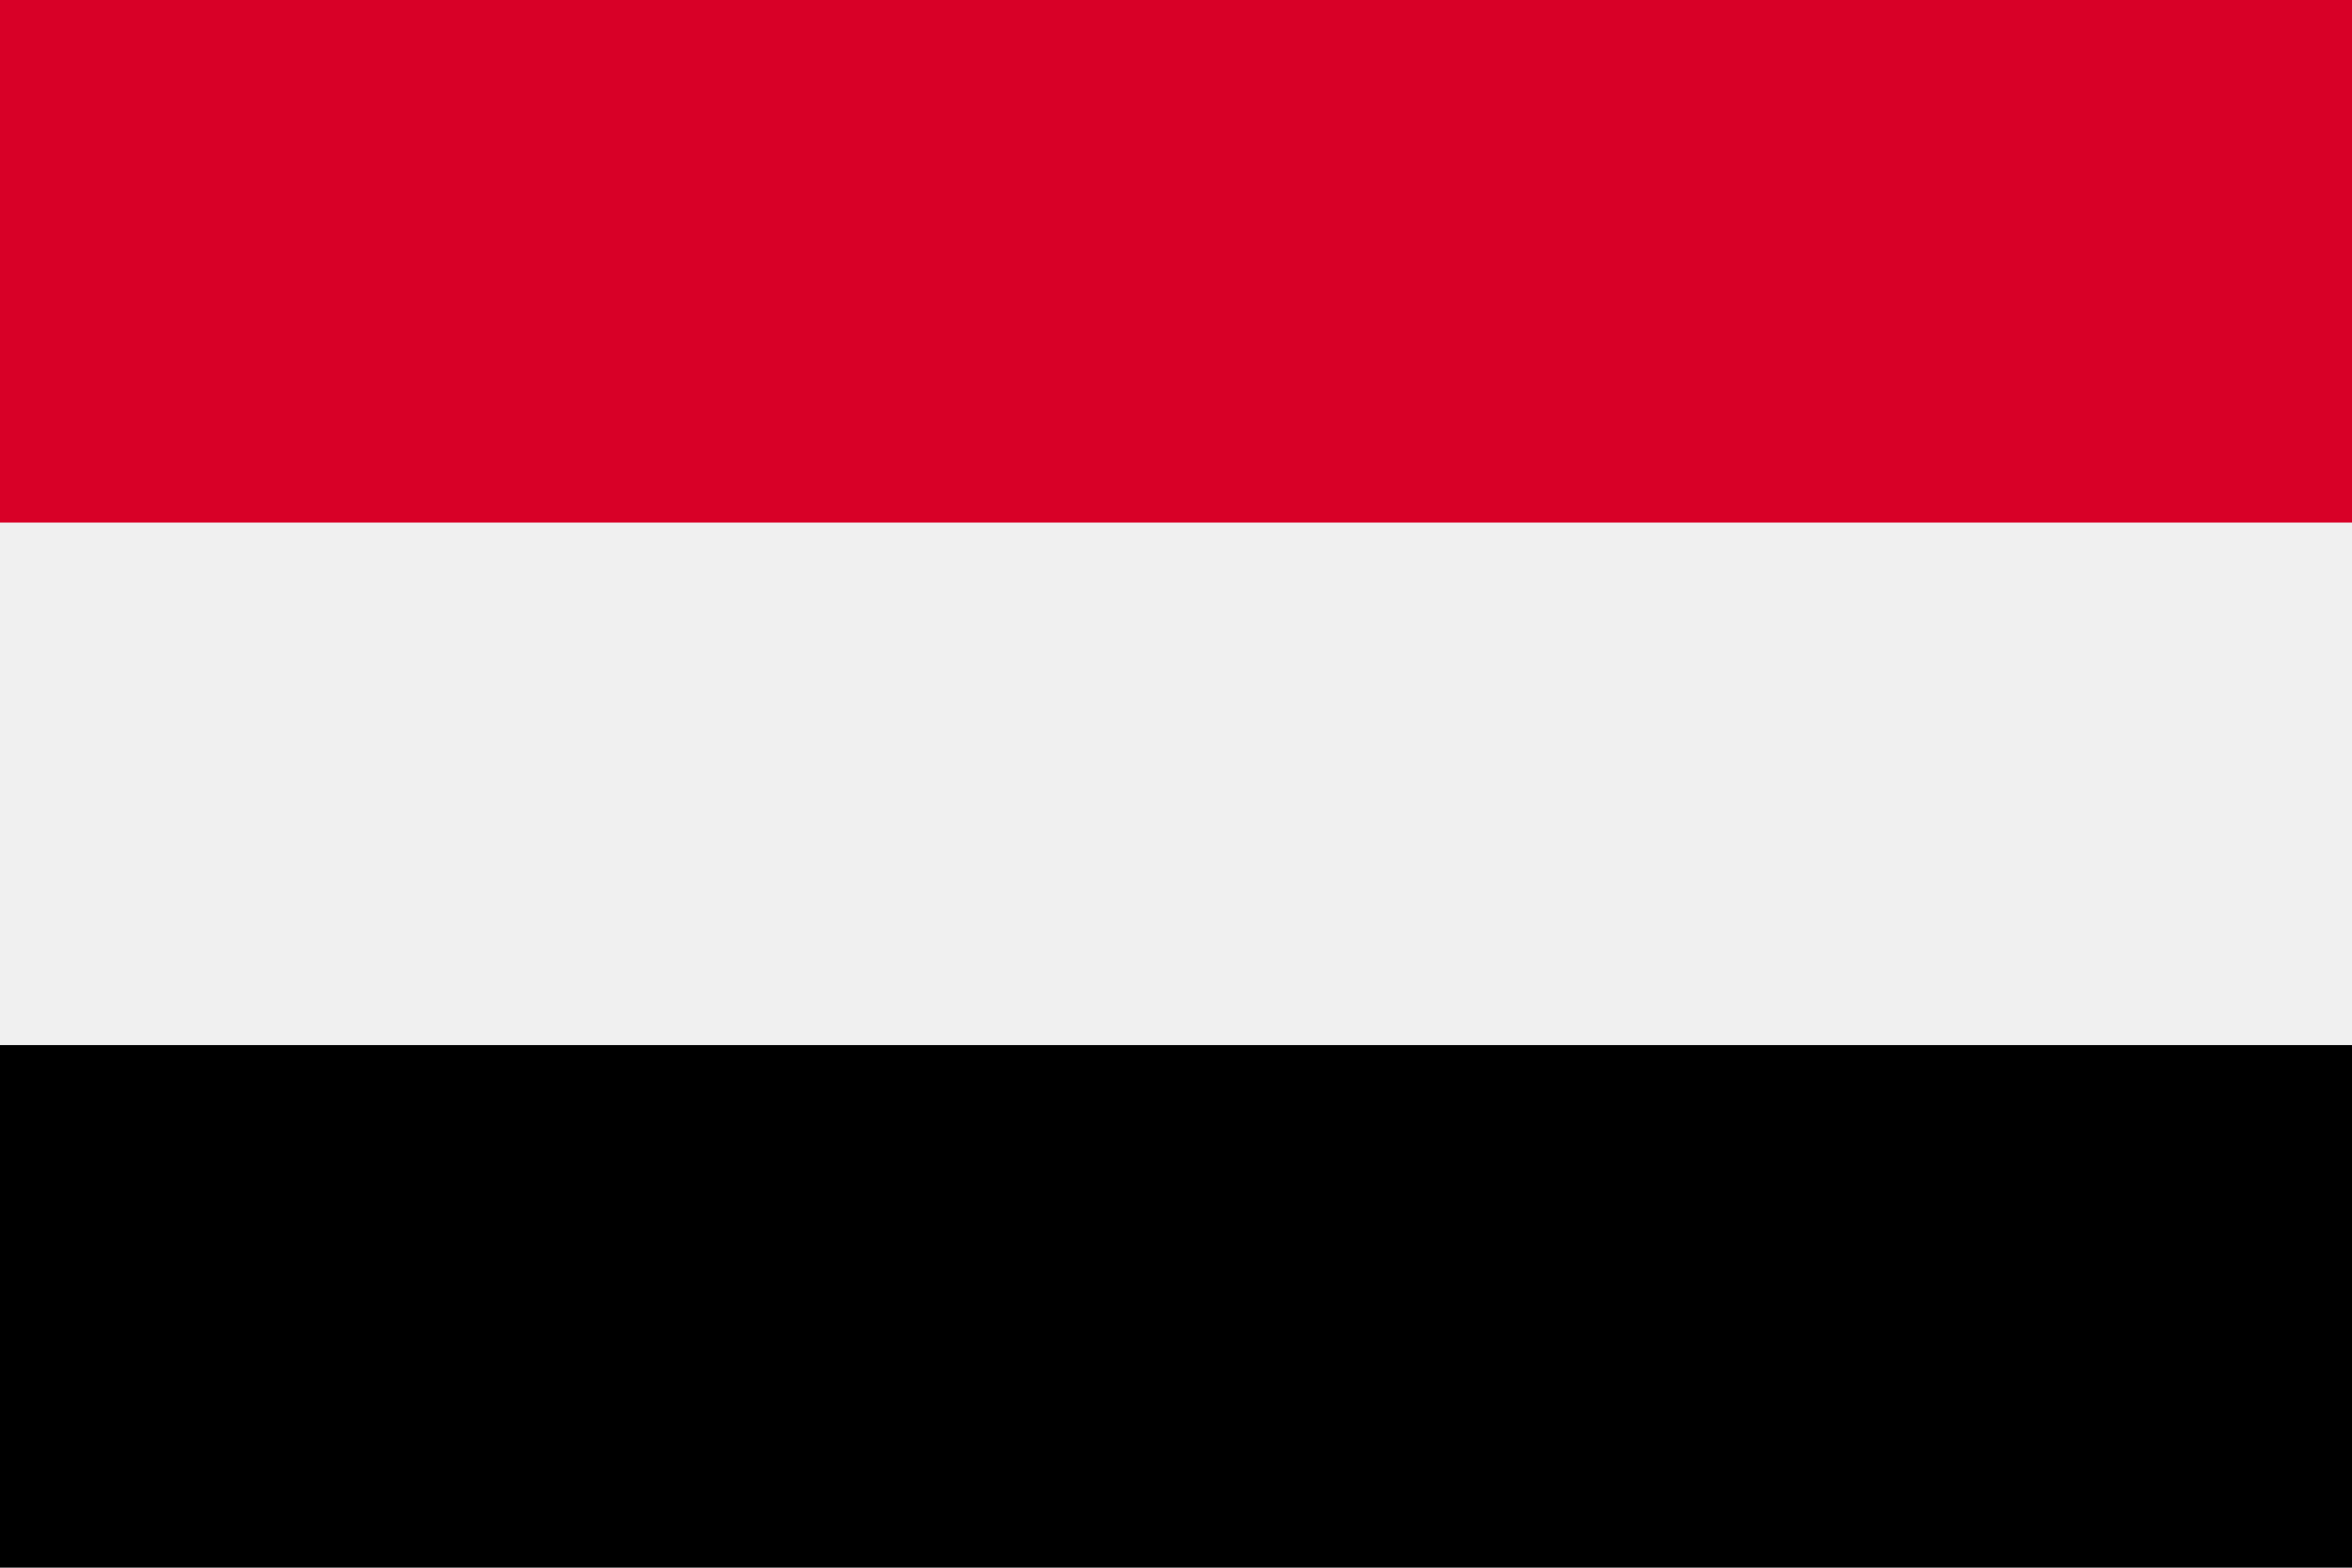
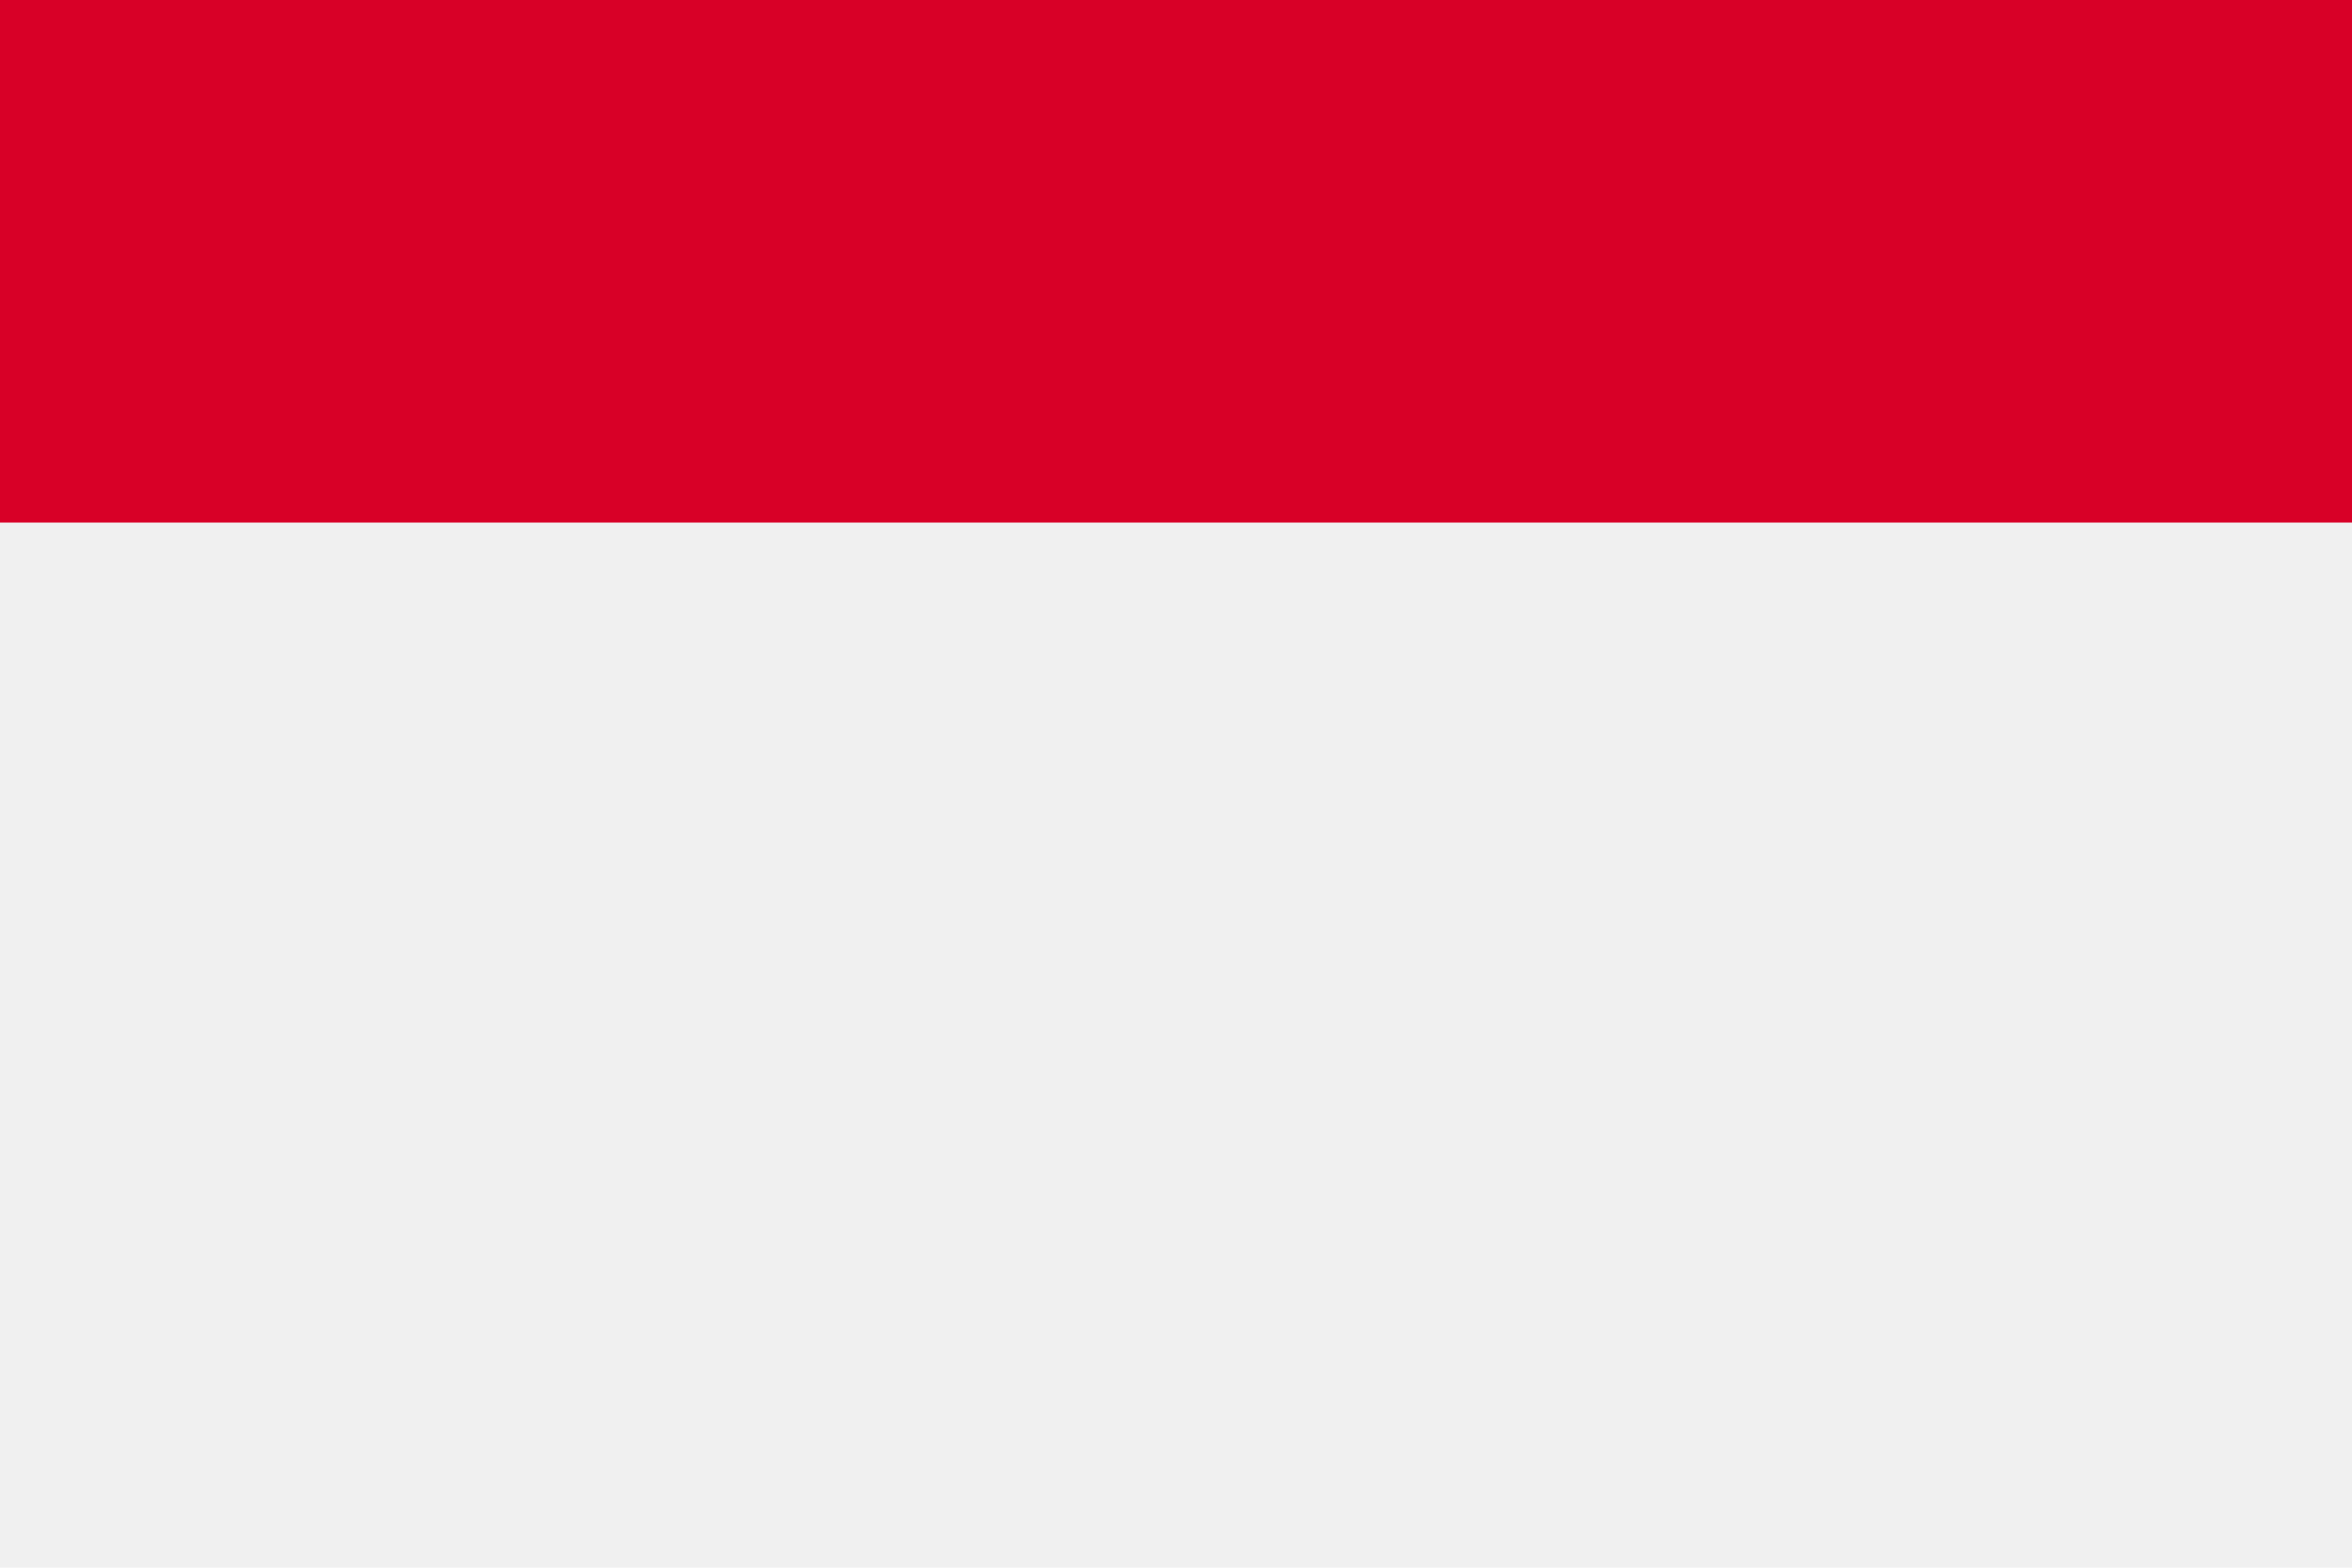
<svg xmlns="http://www.w3.org/2000/svg" xmlns:ns1="http://www.inkscape.org/namespaces/inkscape" xmlns:ns2="http://sodipodi.sourceforge.net/DTD/sodipodi-0.dtd" ns1:version="1.0 (4035a4fb49, 2020-05-01)" height="341.326" width="512" ns2:docname="ye.svg" xml:space="preserve" viewBox="0 0 512 341.326" y="0px" x="0px" id="Capa_1" version="1.1">
  <defs id="defs15417" />
  <ns2:namedview ns1:current-layer="Capa_1" ns1:window-maximized="0" ns1:window-y="0" ns1:window-x="0" ns1:cy="170.663" ns1:cx="256" ns1:zoom="1.6386719" showgrid="false" id="namedview15415" ns1:window-height="1020" ns1:window-width="1485" ns1:pageshadow="2" ns1:pageopacity="0" guidetolerance="10" gridtolerance="10" objecttolerance="10" borderopacity="1" bordercolor="#666666" pagecolor="#ffffff" />
  <rect x="0" id="rect15378" height="341.326" width="512" style="fill:#f0f0f0" y="0" />
  <rect x="0" id="rect15380" height="113.775" width="512" style="fill:#d80027" y="0" />
-   <rect x="0" id="rect15382" height="113.775" width="512" y="227.551" />
  <g transform="translate(0,-85.337)" id="g15384">
</g>
  <g transform="translate(0,-85.337)" id="g15386">
</g>
  <g transform="translate(0,-85.337)" id="g15388">
</g>
  <g transform="translate(0,-85.337)" id="g15390">
</g>
  <g transform="translate(0,-85.337)" id="g15392">
</g>
  <g transform="translate(0,-85.337)" id="g15394">
</g>
  <g transform="translate(0,-85.337)" id="g15396">
</g>
  <g transform="translate(0,-85.337)" id="g15398">
</g>
  <g transform="translate(0,-85.337)" id="g15400">
</g>
  <g transform="translate(0,-85.337)" id="g15402">
</g>
  <g transform="translate(0,-85.337)" id="g15404">
</g>
  <g transform="translate(0,-85.337)" id="g15406">
</g>
  <g transform="translate(0,-85.337)" id="g15408">
</g>
  <g transform="translate(0,-85.337)" id="g15410">
</g>
  <g transform="translate(0,-85.337)" id="g15412">
</g>
</svg>